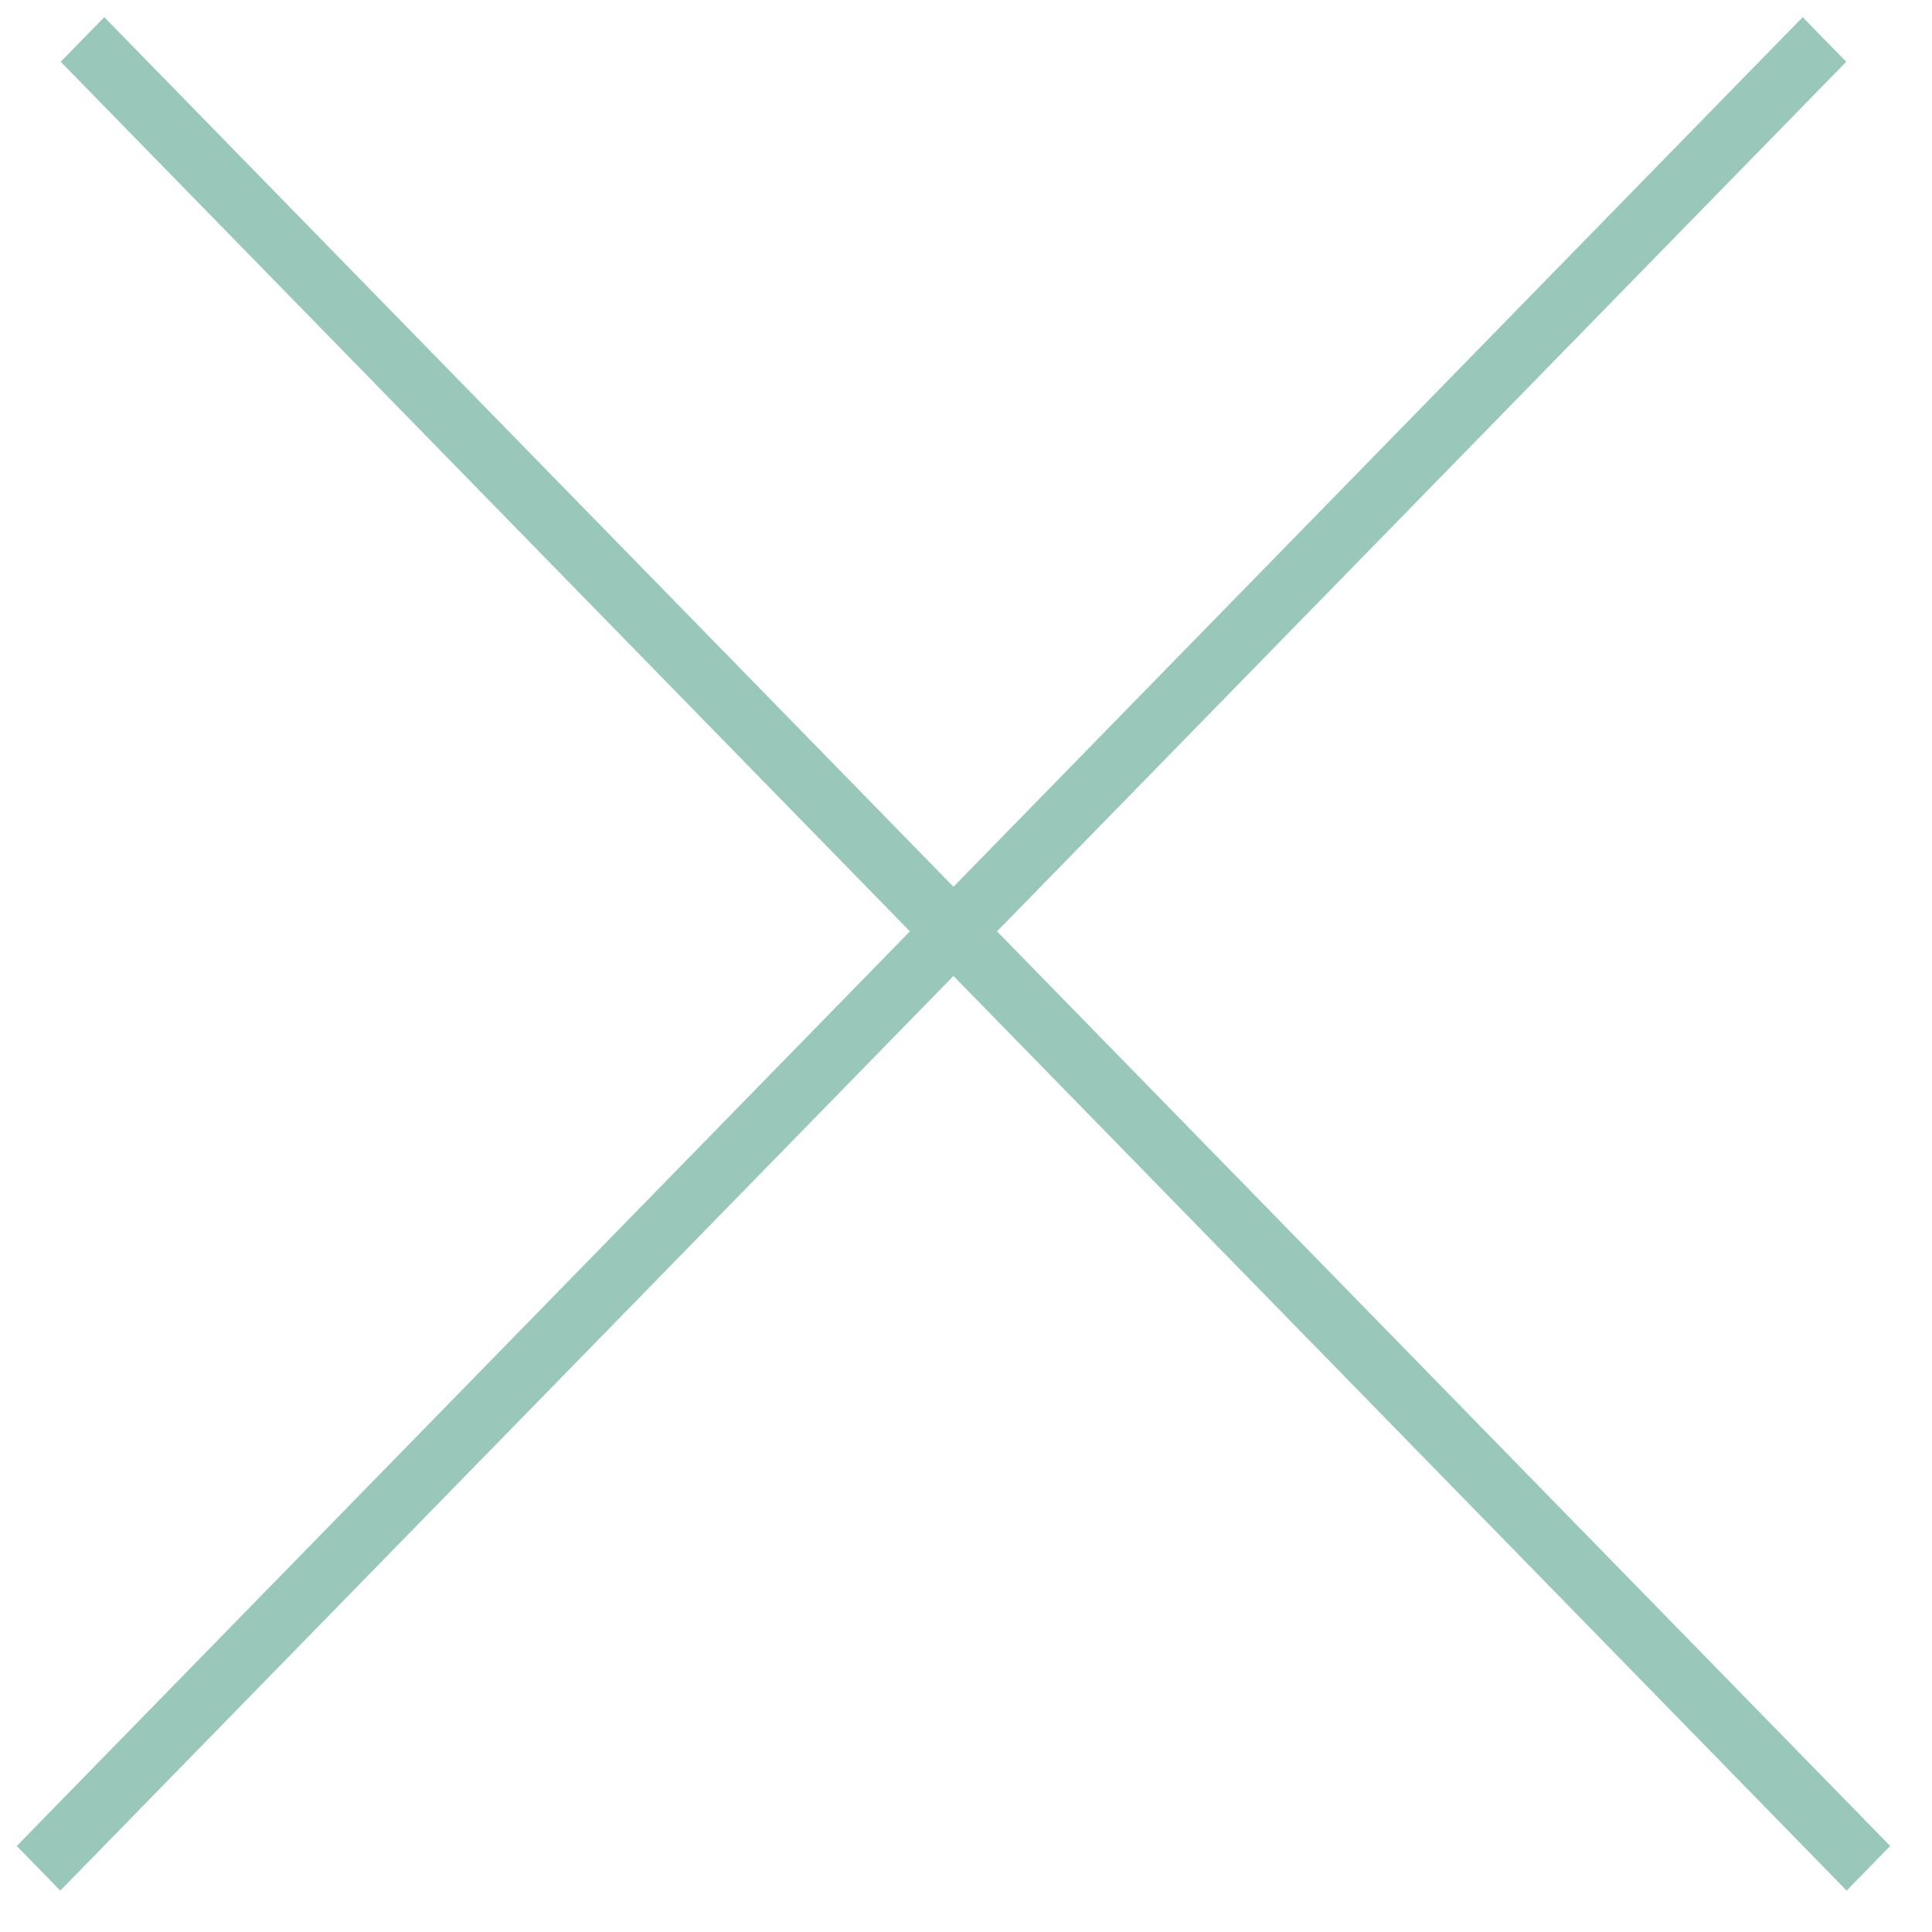
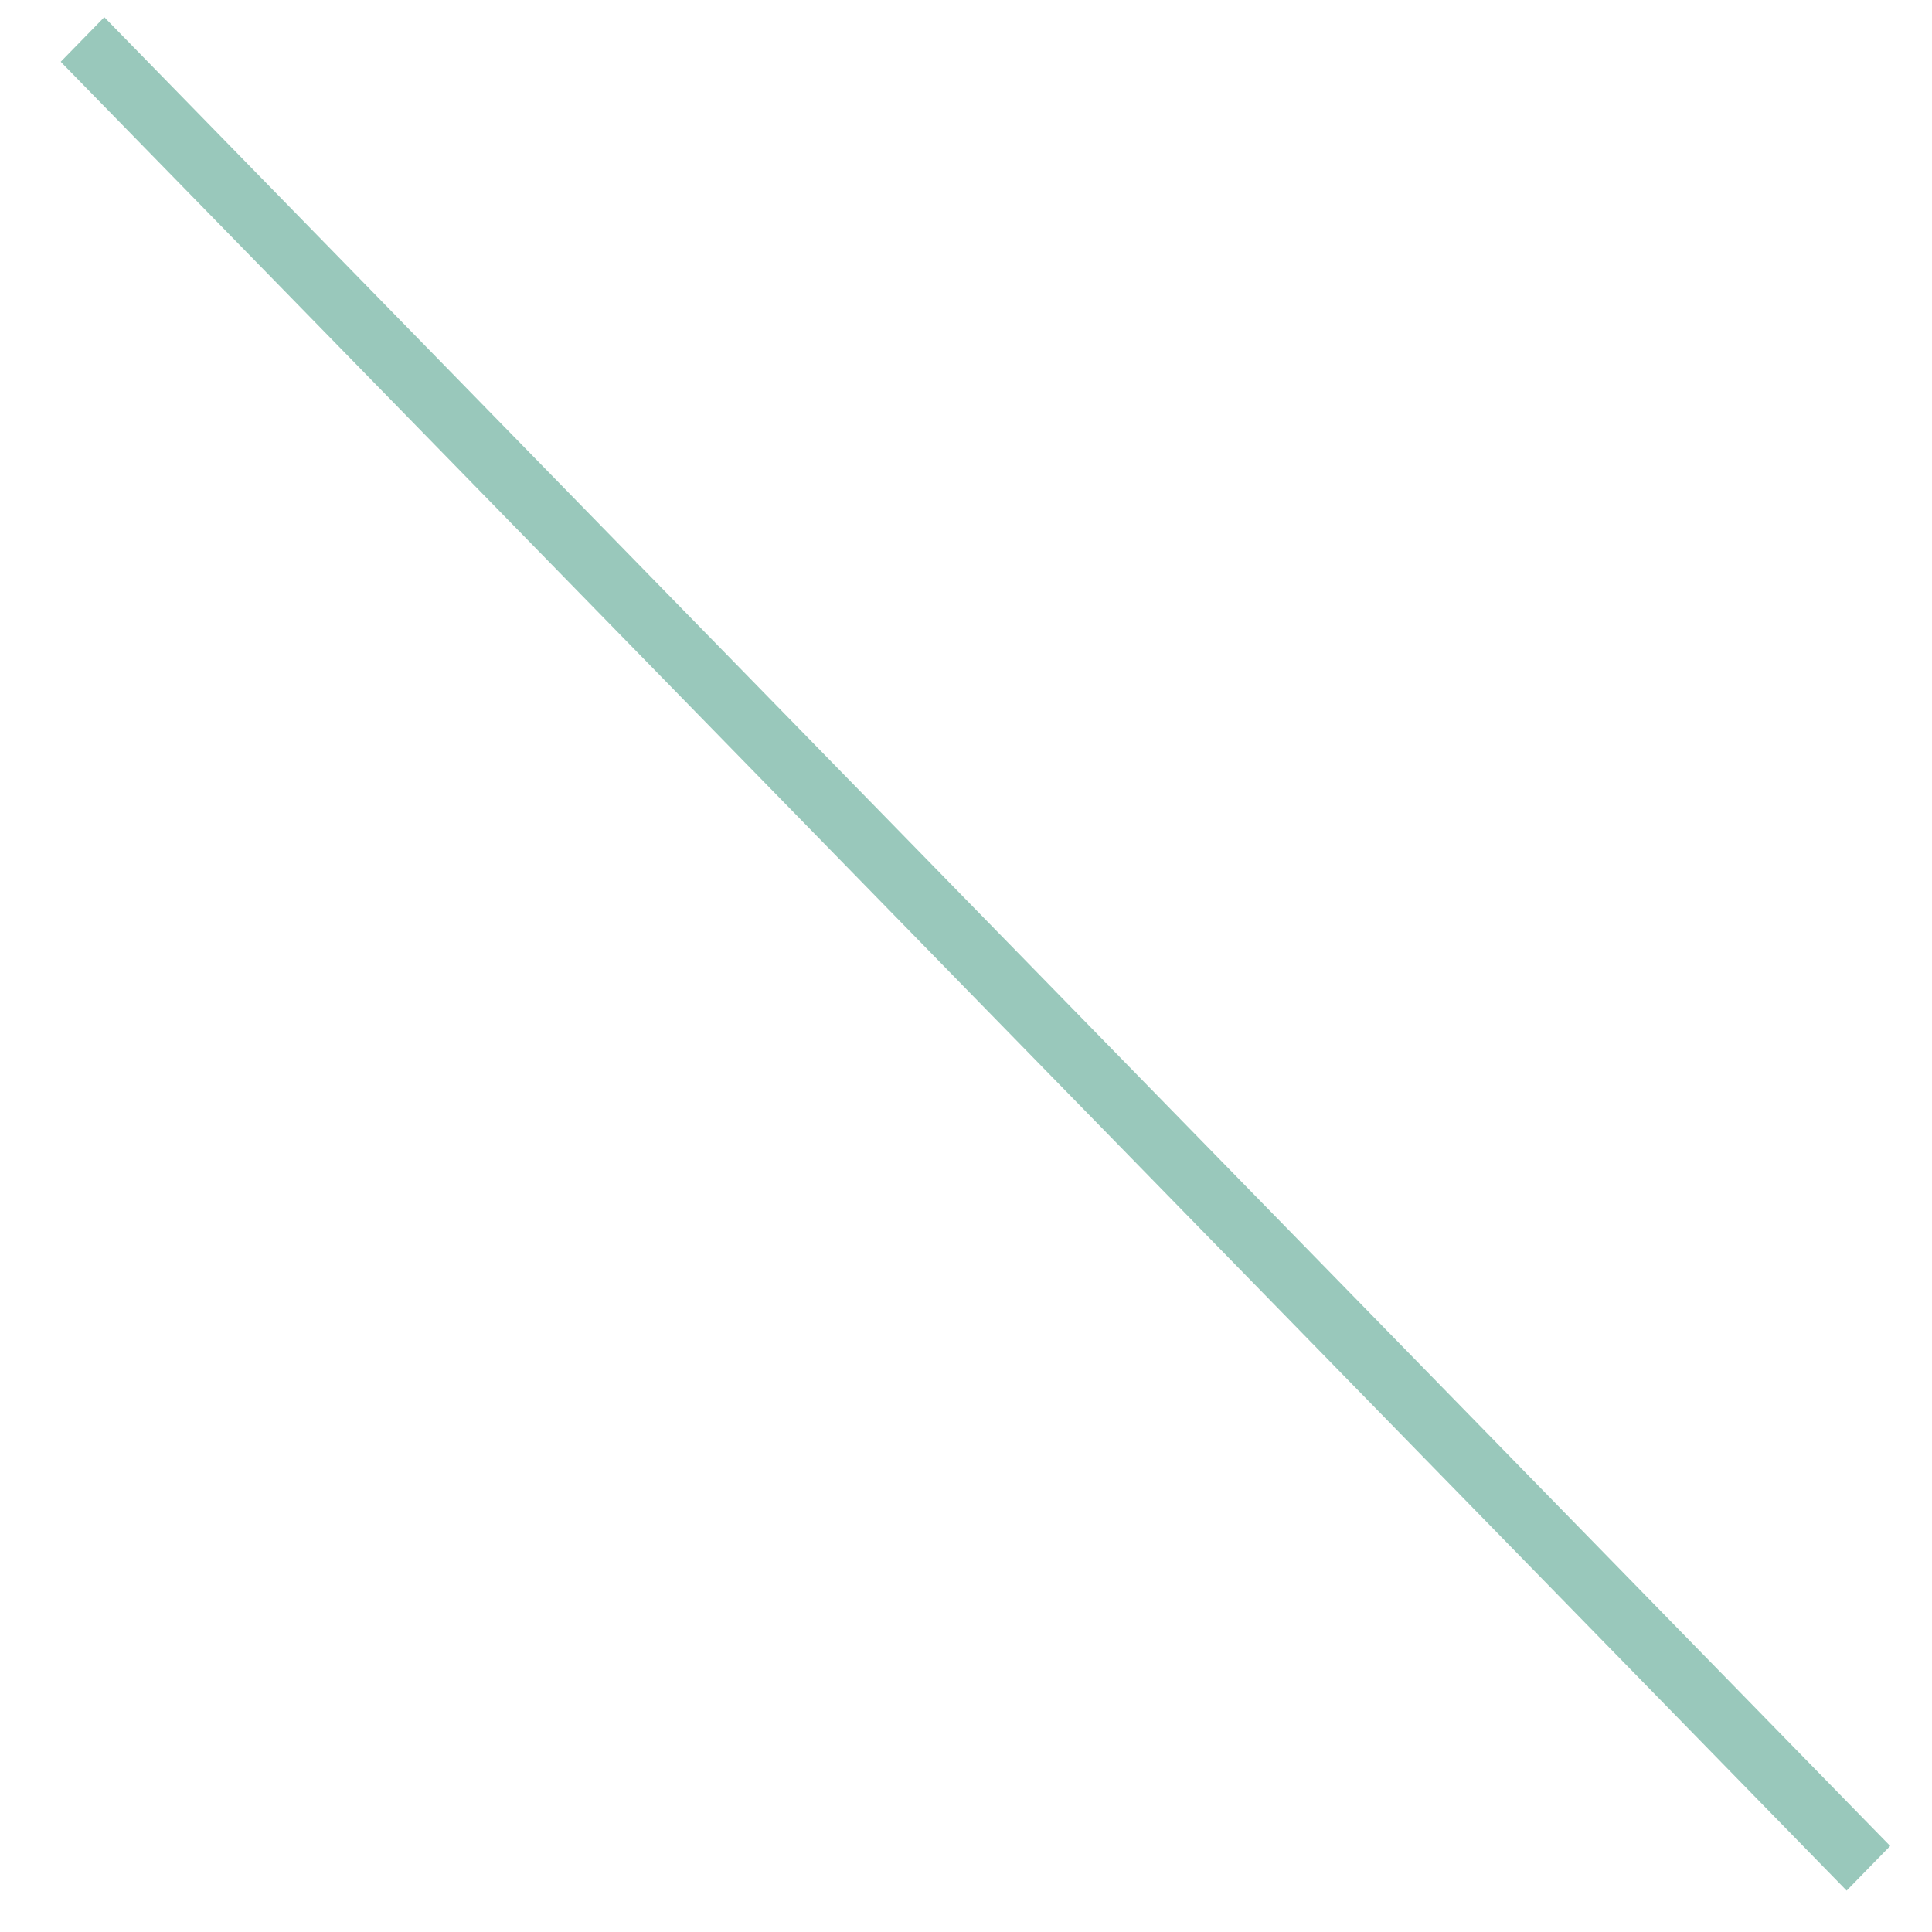
<svg xmlns="http://www.w3.org/2000/svg" width="33" height="33" viewBox="0 0 33 33" fill="none">
-   <path d="M32.286 31.531L31.542 32.293L1.037 1.055L1.781 0.293L32.286 31.531Z" fill="#99C8BB" />
-   <path d="M30.791 0.293L31.535 1.055L1.03 32.293L0.286 31.531L30.791 0.293Z" fill="#99C8BB" />
+   <path d="M32.286 31.531L31.542 32.293L1.037 1.055L1.781 0.293Z" fill="#99C8BB" />
</svg>